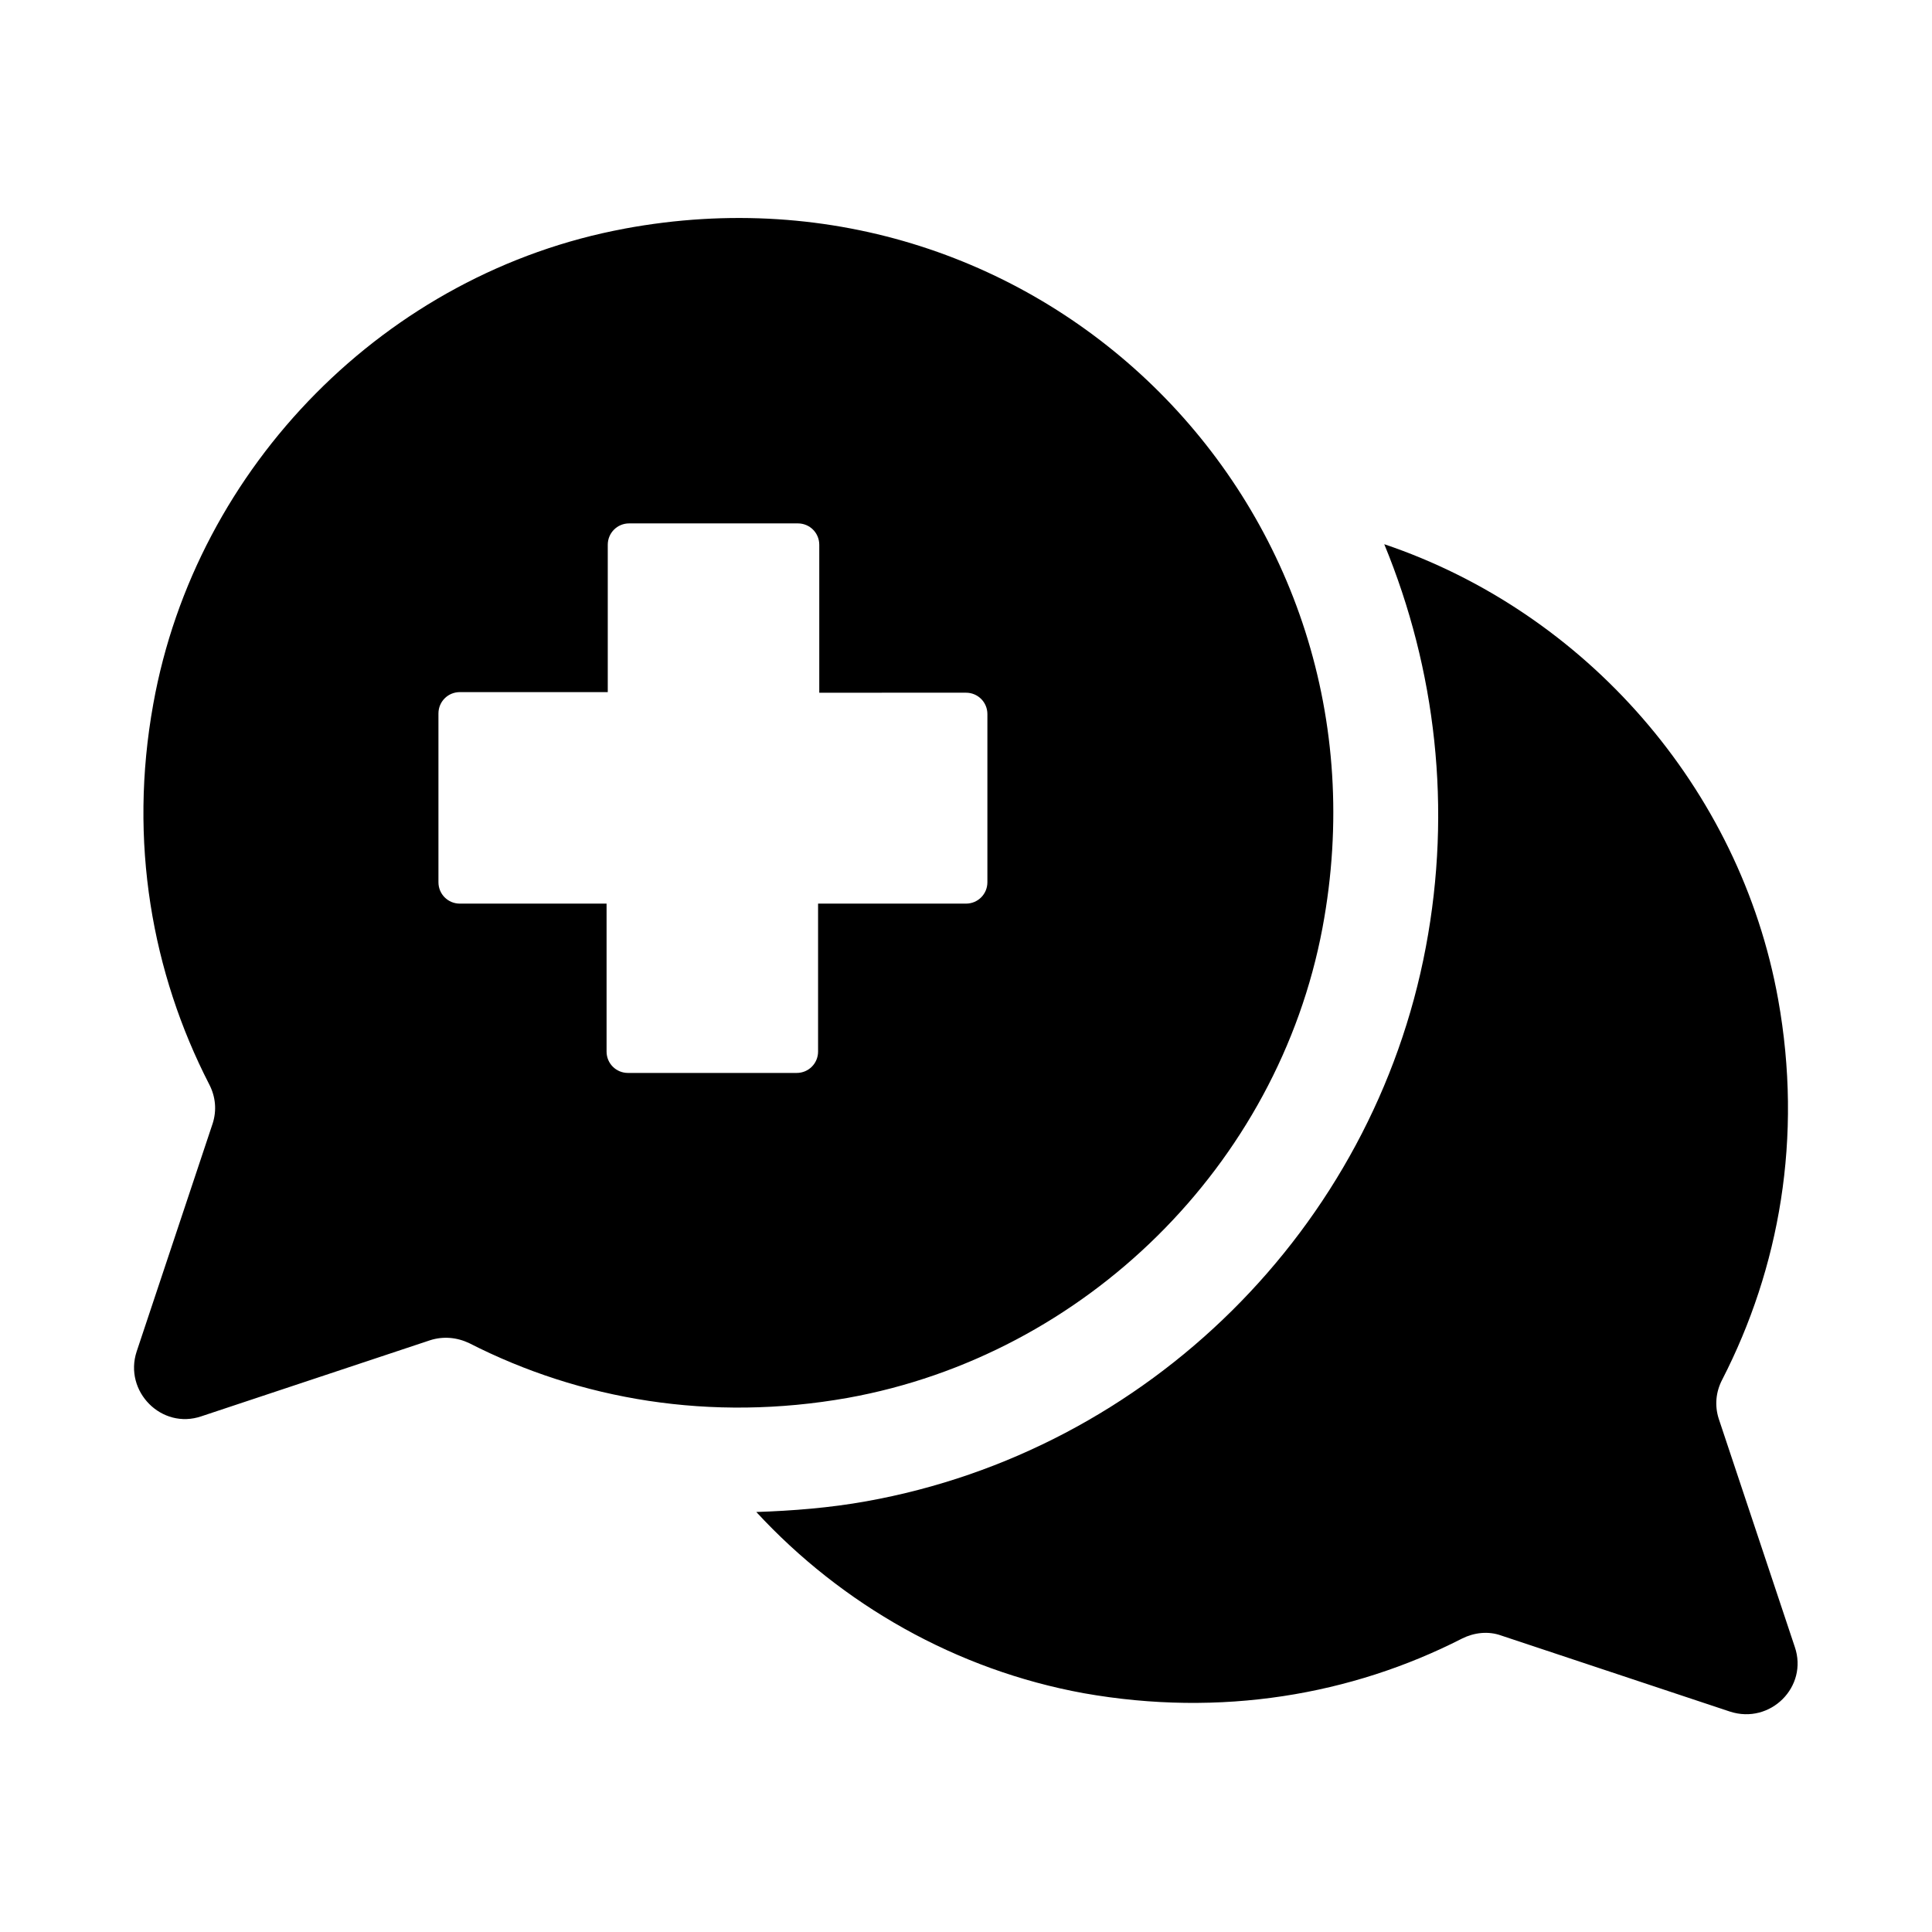
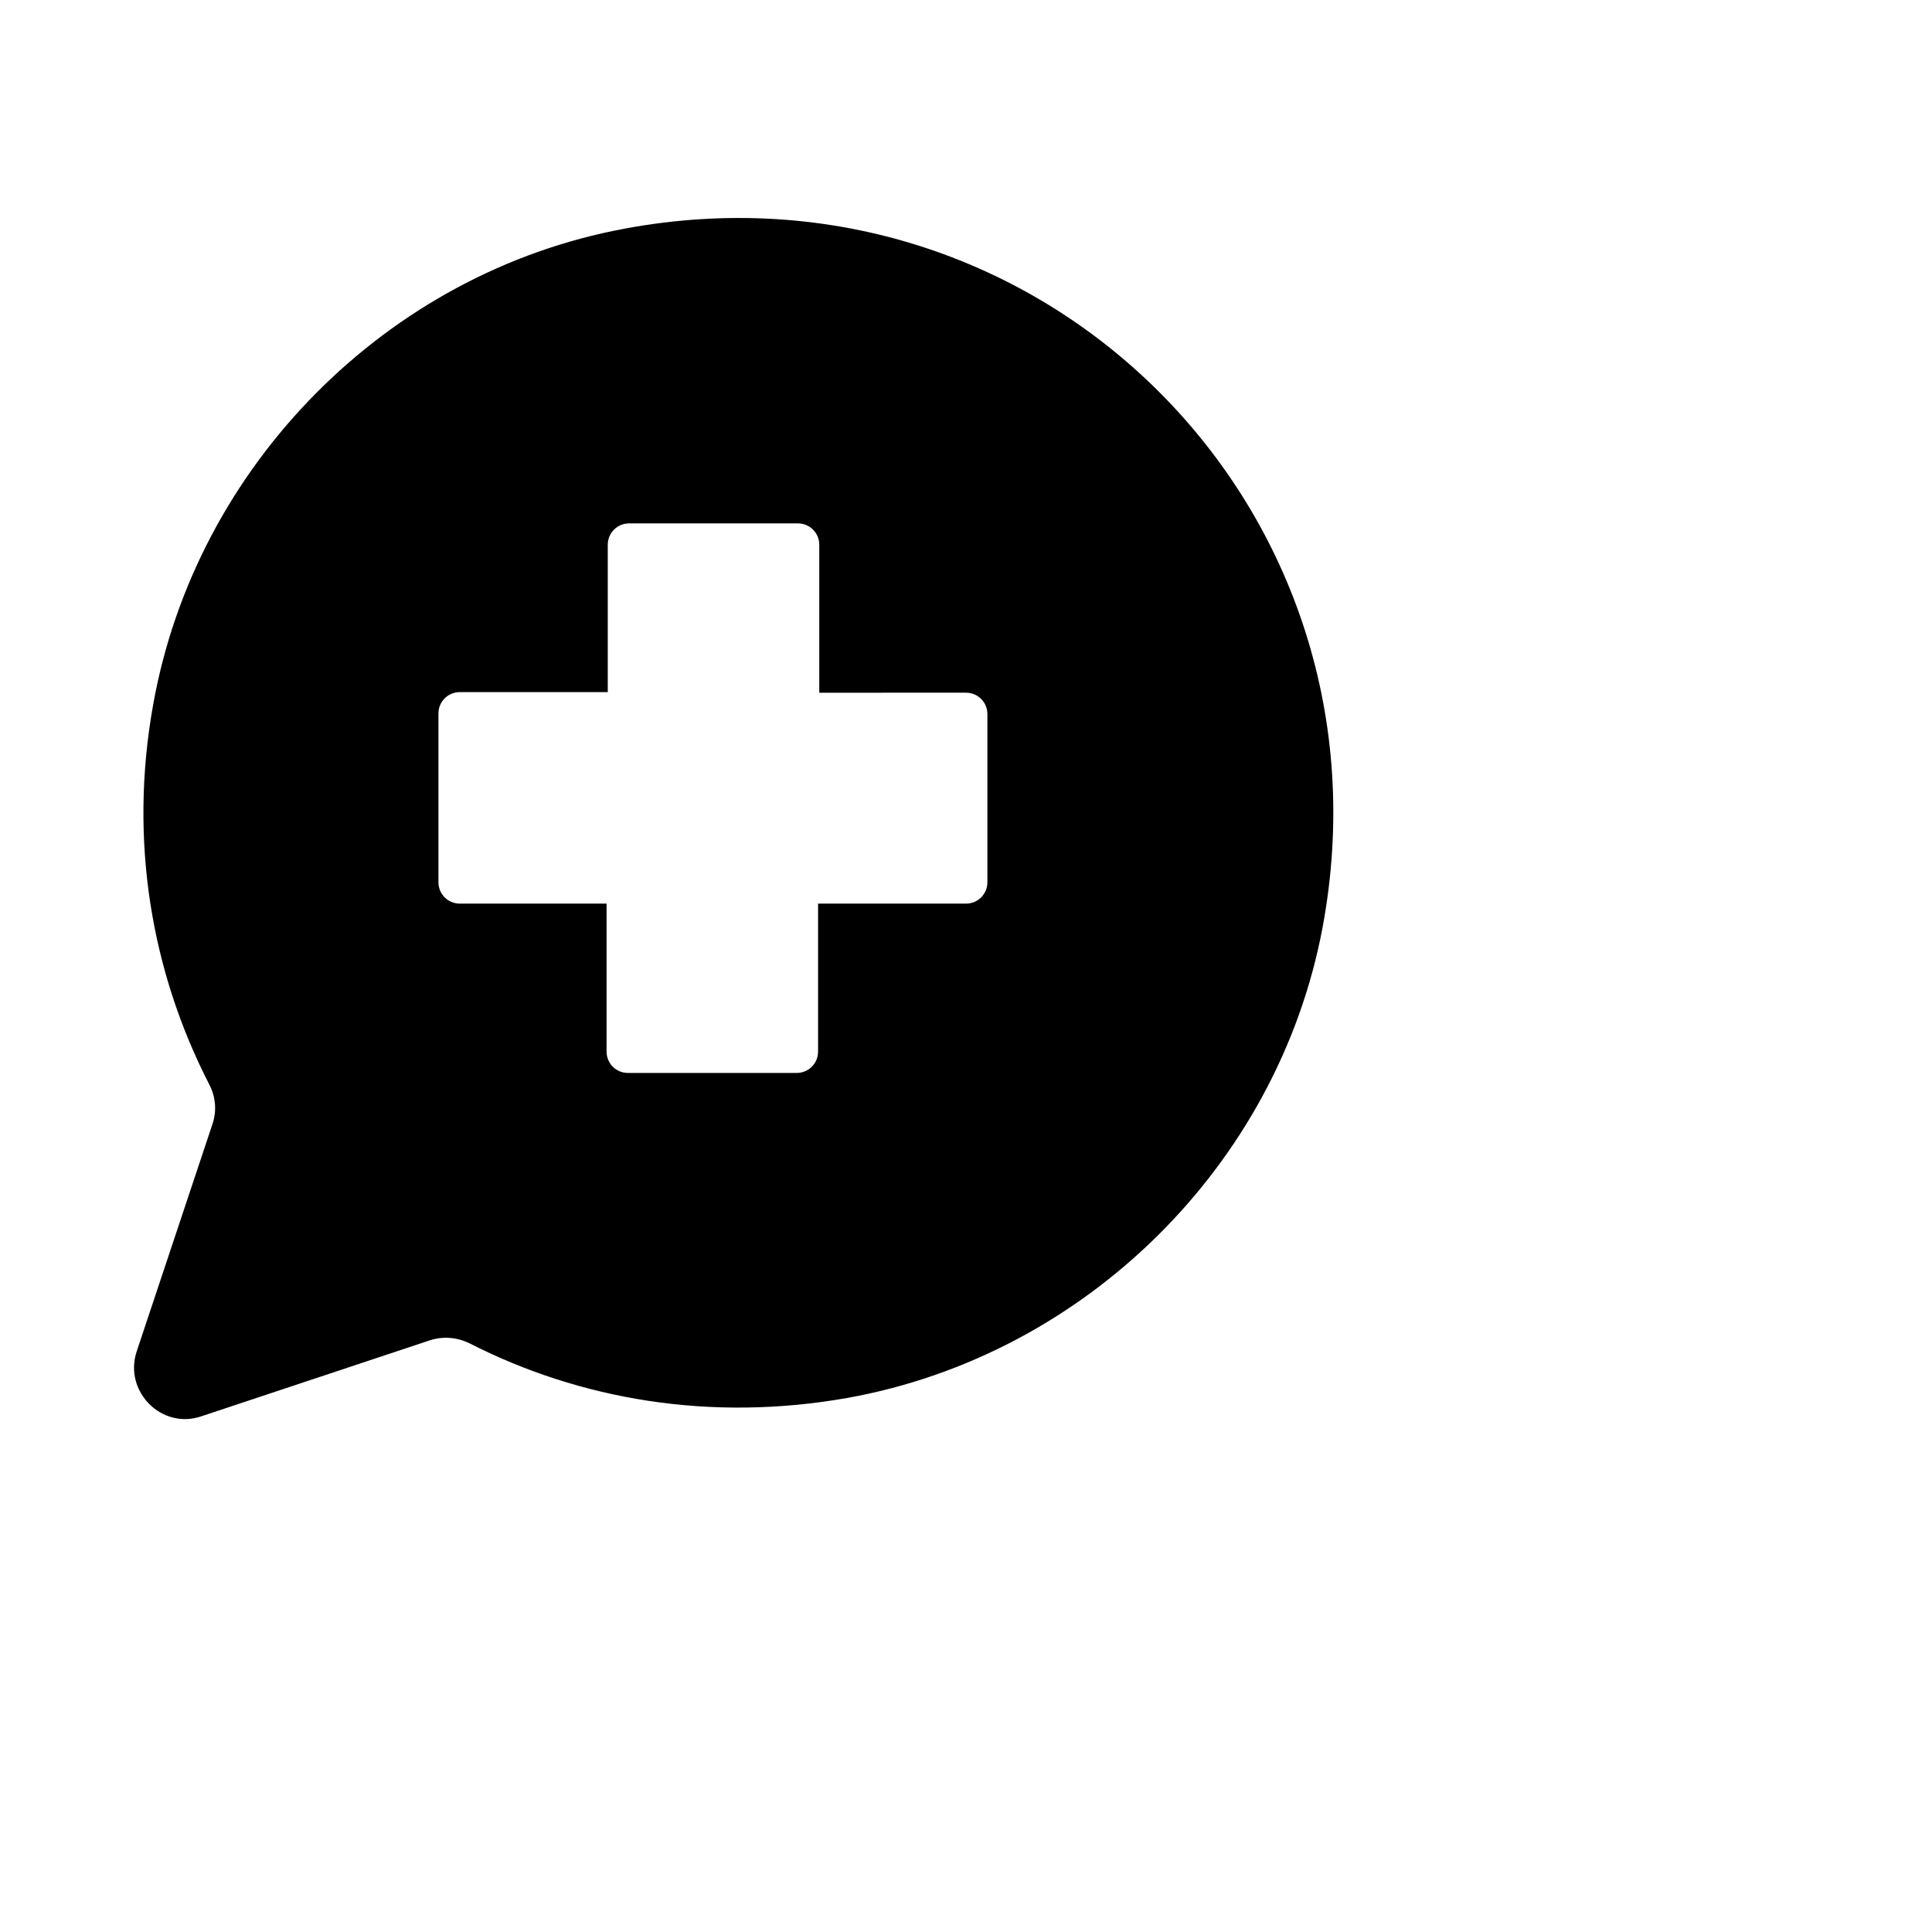
<svg xmlns="http://www.w3.org/2000/svg" fill="#000000" width="800px" height="800px" version="1.1" viewBox="144 144 512 512">
  <g>
-     <path d="m619.63 580.43-20.152-60.457c-1.102-3.465-0.789-7.086 0.945-10.391 15.113-29.441 21.41-64.078 14.801-100.76-10.078-56.047-51.168-102.65-104.38-120.6 13.699 33.219 17.949 70.062 11.02 106.75-14.012 74.469-73.523 133.51-148.31 146.89-9.605 1.73-19.523 2.519-29.125 2.832 22.672 24.562 53.059 41.879 86.75 48.02 36.367 6.453 71.004 0.473 100.29-14.484 3.148-1.574 6.926-2.047 10.391-0.789l60.613 20.152c10.703 3.465 20.781-6.613 17.16-17.16z" />
    <path d="m309.47 204.61c-62.977 11.652-113.52 62.82-124.85 125.95-6.613 36.527-0.316 71.32 14.801 100.76 1.73 3.305 2.047 6.926 0.945 10.391l-20.152 60.457c-3.465 10.547 6.613 20.781 17.16 17.16l60.613-20.152c3.465-1.102 7.086-0.789 10.391 0.789 29.285 14.957 63.922 20.941 100.29 14.484 62.977-11.336 113.99-61.715 125.8-124.54 20.785-110.84-74.309-205.93-184.99-185.31zm96.199 173.19c0 3.148-2.519 5.668-5.668 5.668h-39.203v39.203c0 3.148-2.519 5.668-5.668 5.668h-44.715c-3.148 0-5.668-2.519-5.668-5.668v-39.203h-38.887c-3.148 0-5.668-2.519-5.668-5.668v-44.715c0-3.148 2.519-5.668 5.668-5.668h39.203v-39.043c0-3.148 2.519-5.668 5.668-5.668h44.715c3.148 0 5.668 2.519 5.668 5.668v39.203l38.887-0.004c3.148 0 5.668 2.519 5.668 5.668z" />
  </g>
</svg>